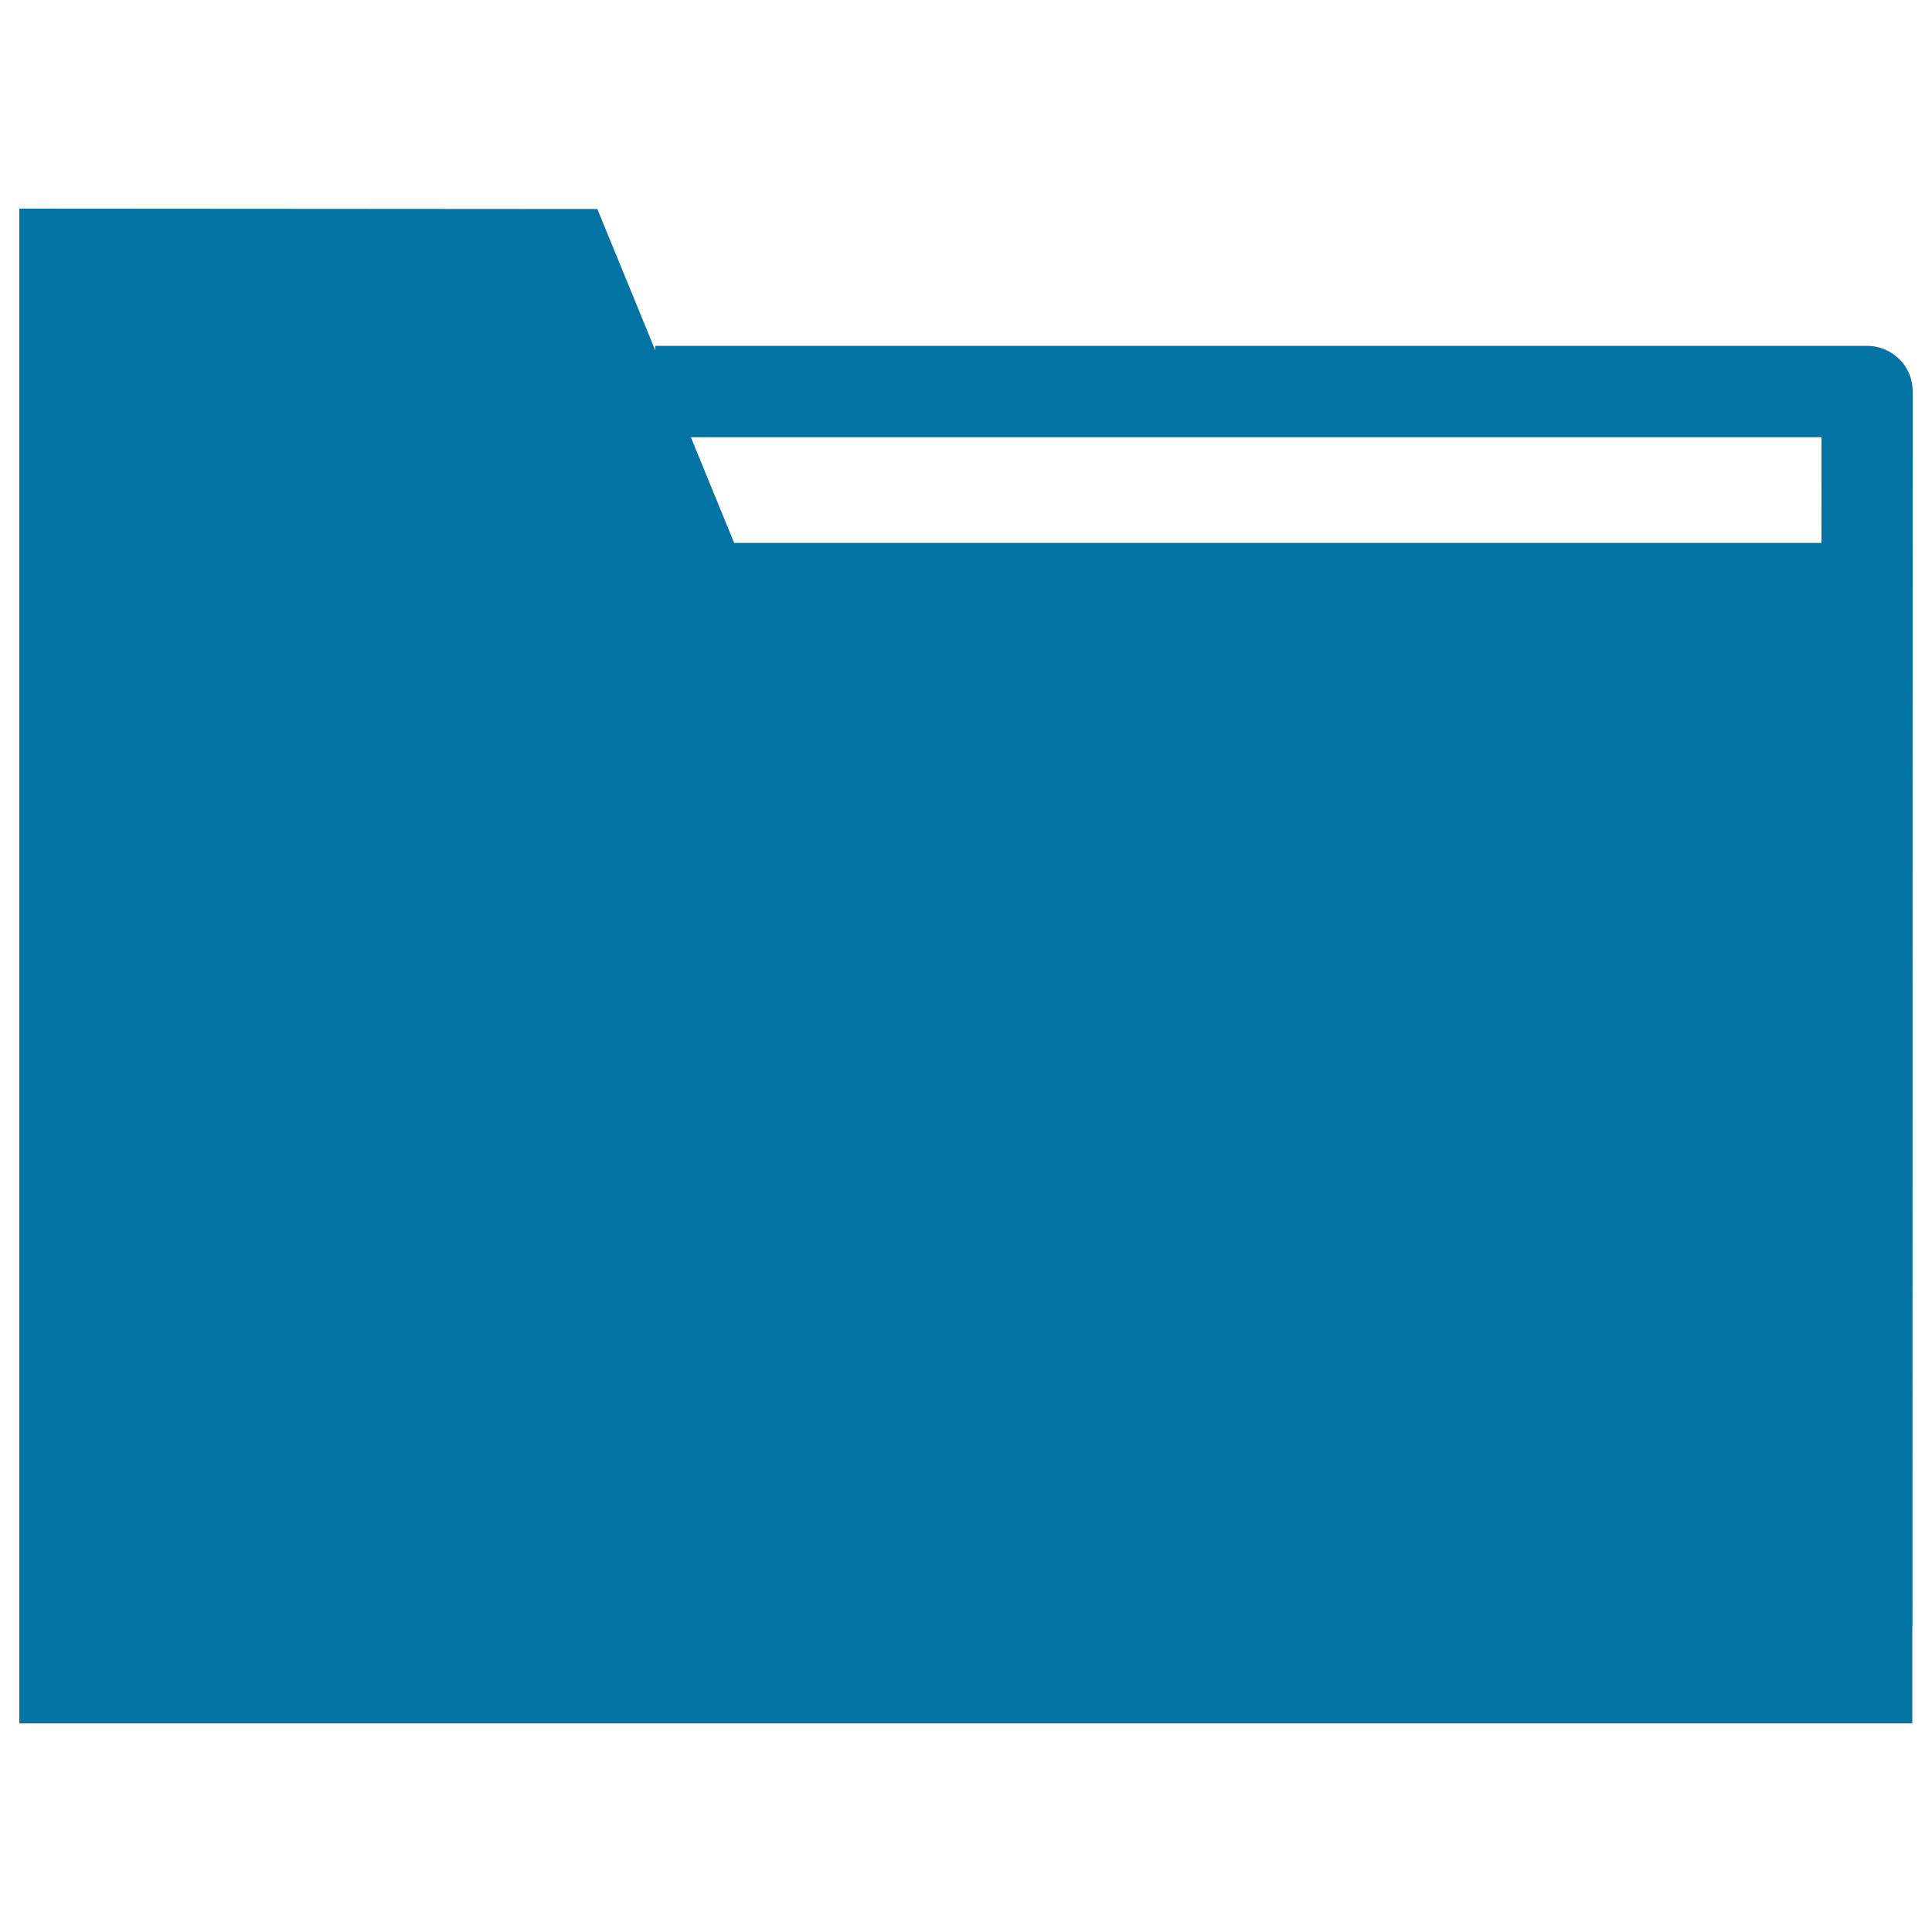
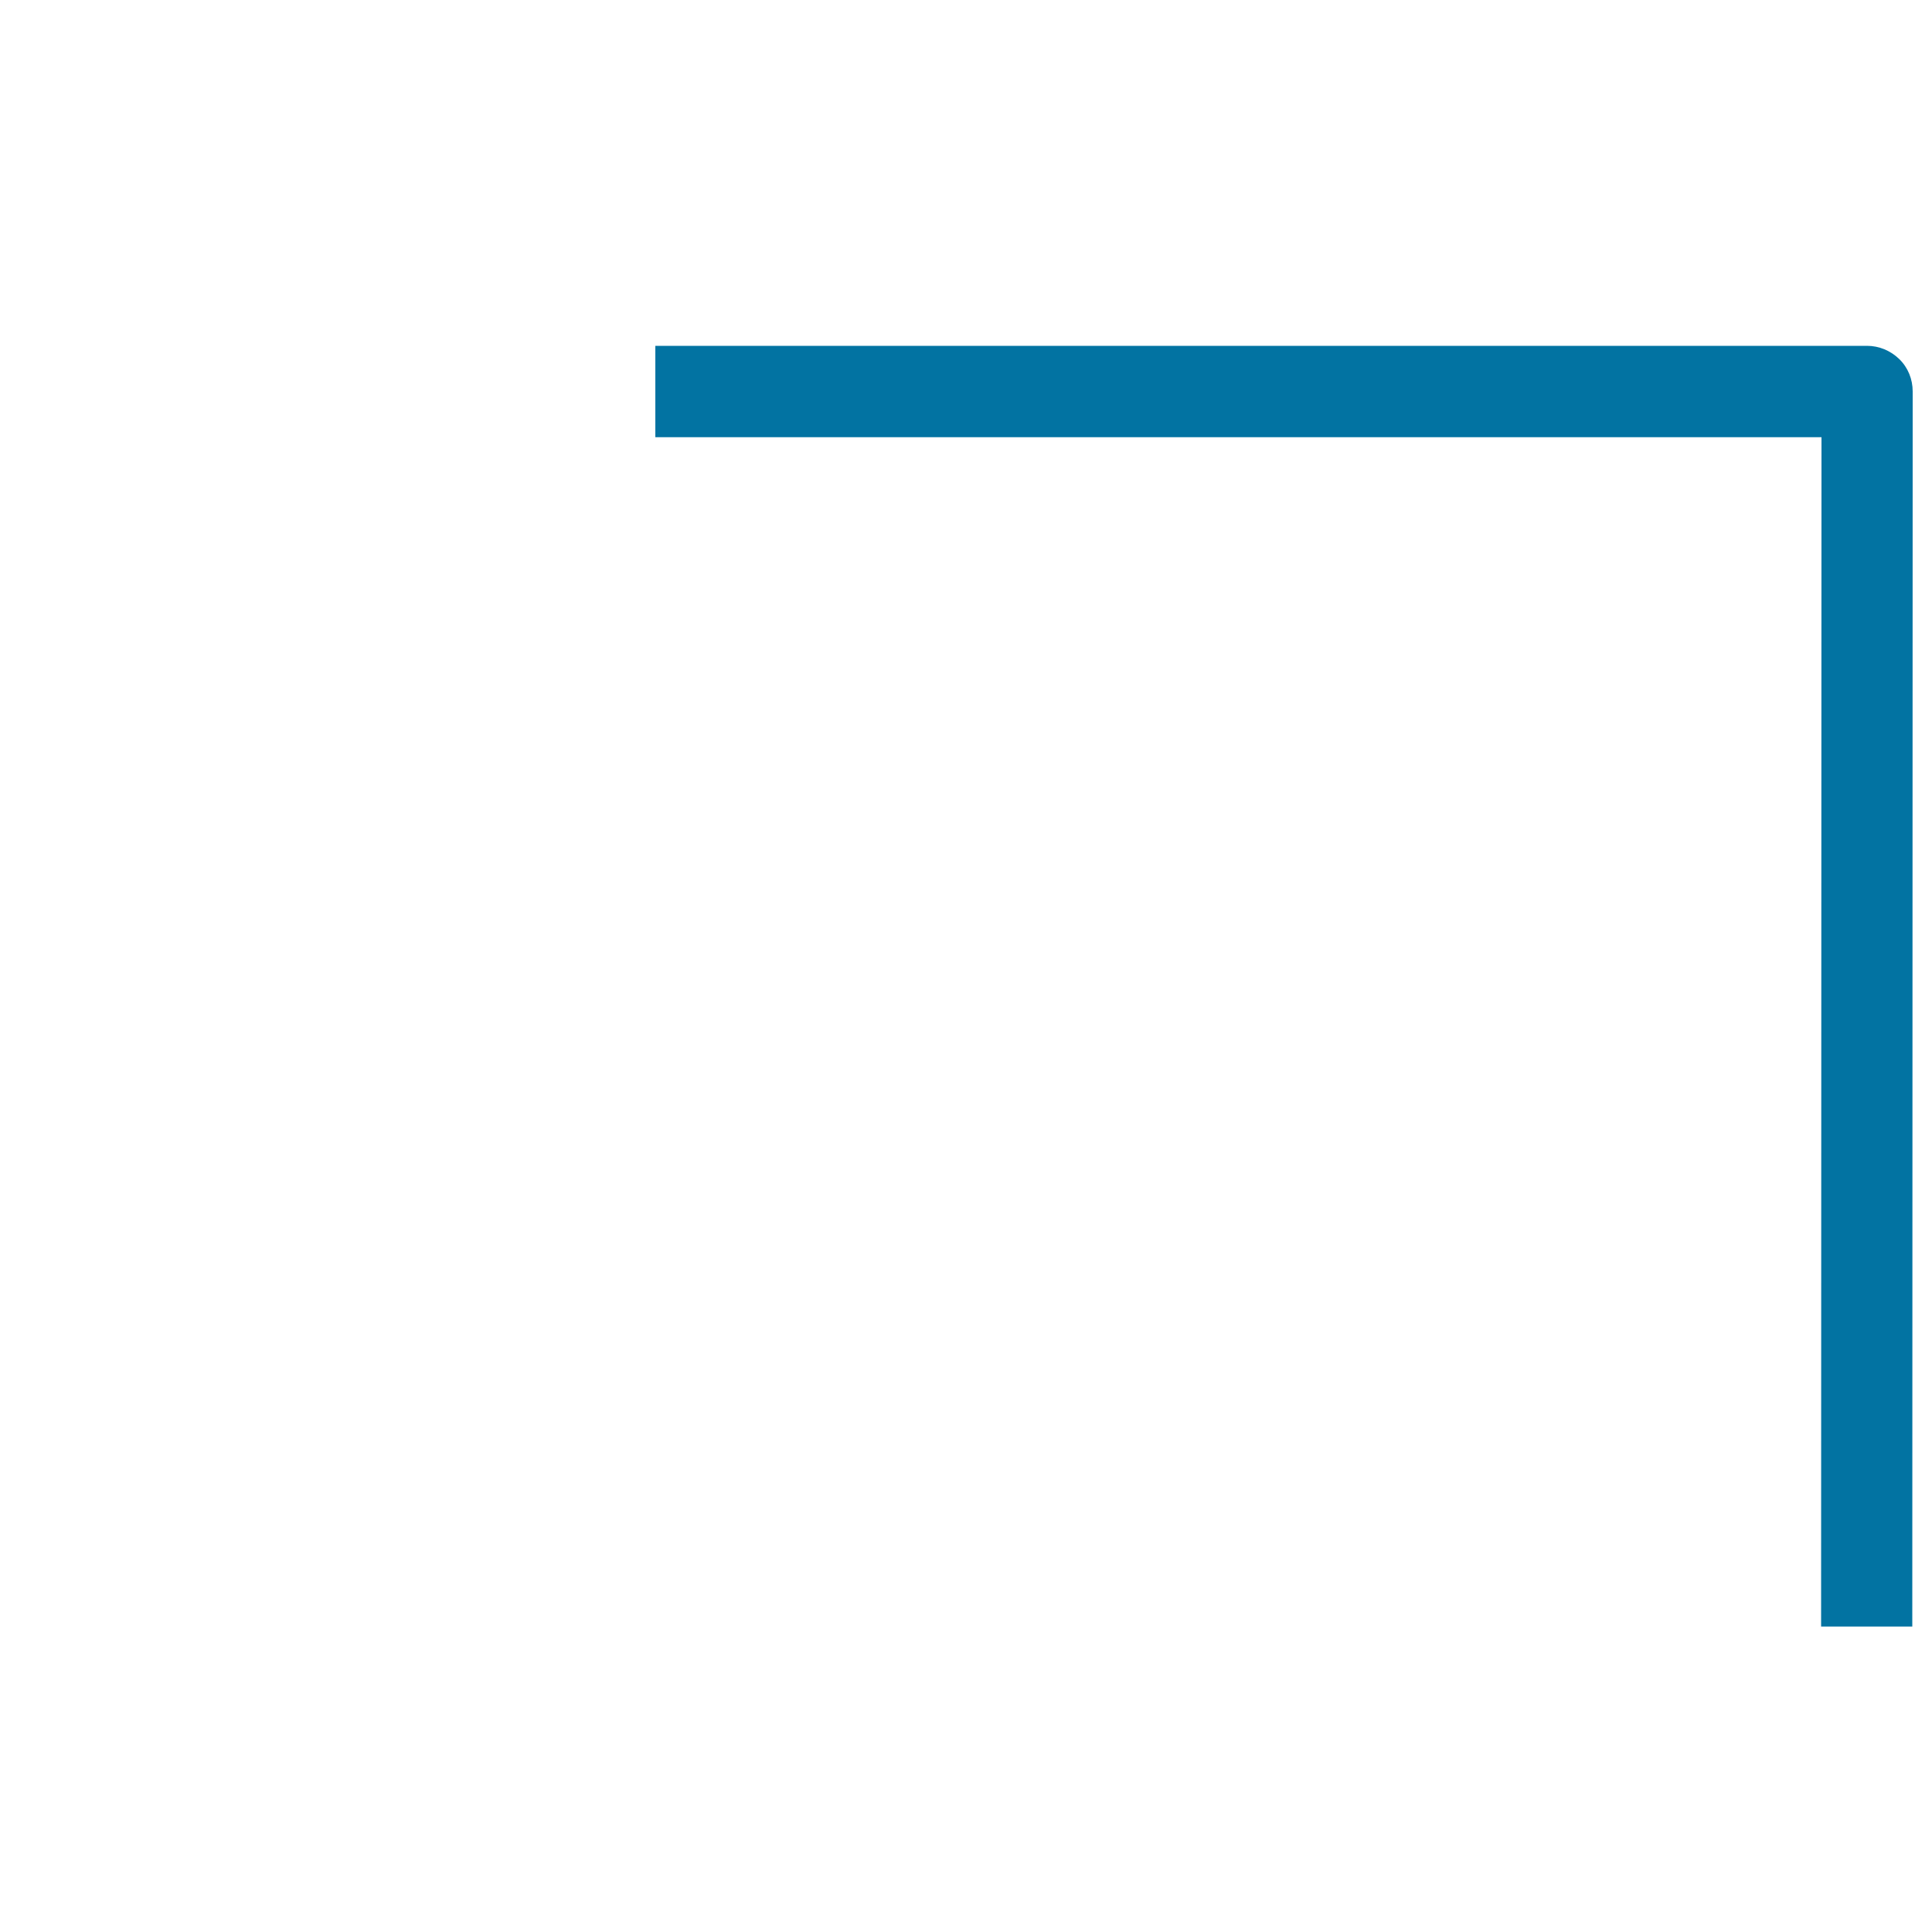
<svg xmlns="http://www.w3.org/2000/svg" viewBox="0 0 1000 1000" style="fill:#0273a2">
  <title>Square Folder SVG icon</title>
  <g>
    <g>
      <g>
        <g>
          <g>
-             <path d="M989.8,892H10V108l299.2,0.2L380,281h609.8C989.8,281,989.8,892,989.8,892z" />
-           </g>
+             </g>
        </g>
      </g>
      <g>
        <g>
          <g>
            <path d="M989.8,841.9l-47.2,0l0.2-615.6H339.2V179h627.2c6.2,0,12.2,2.5,16.7,6.9c4.5,4.4,6.9,10.4,6.9,16.7L989.8,841.9z" />
          </g>
        </g>
      </g>
    </g>
  </g>
</svg>